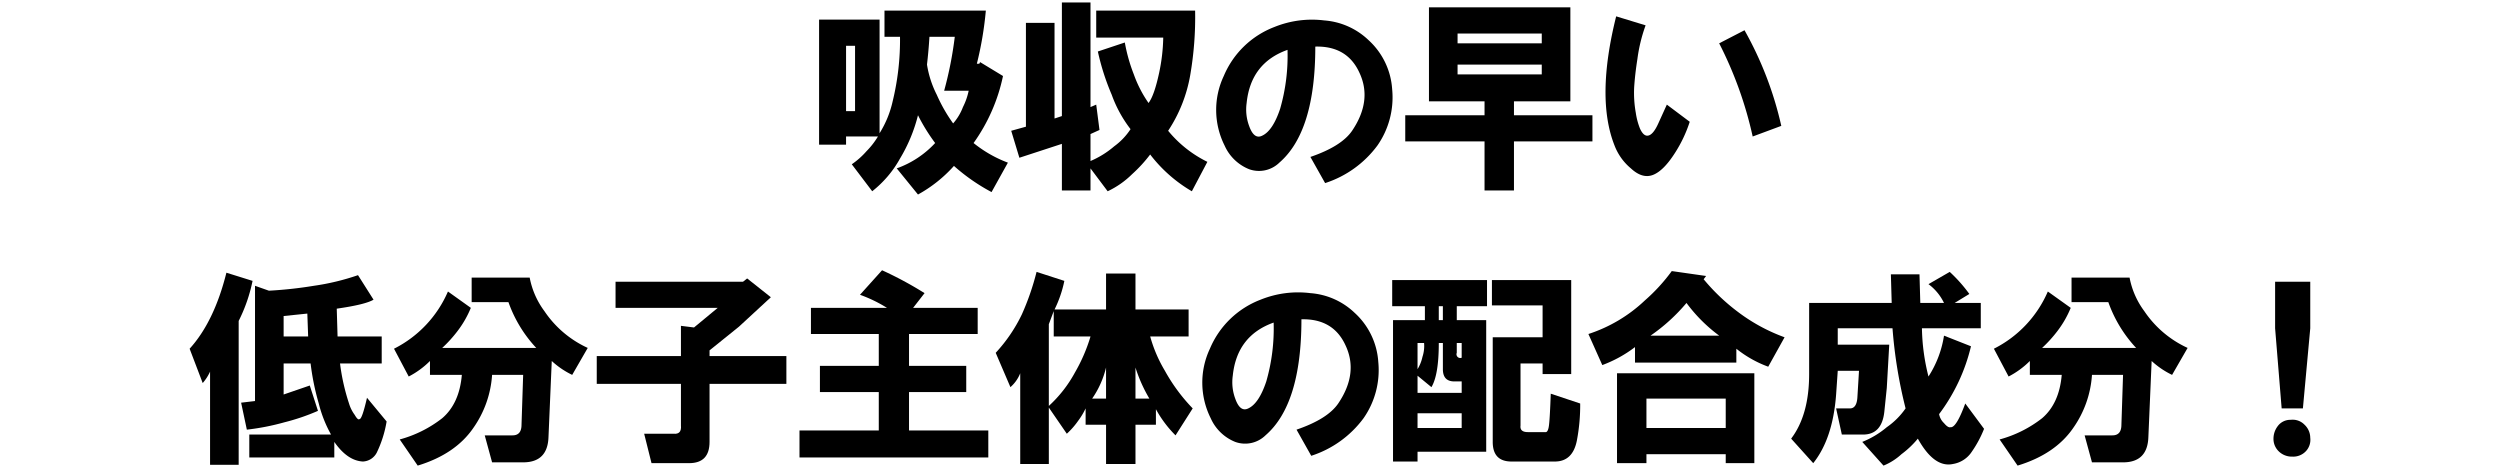
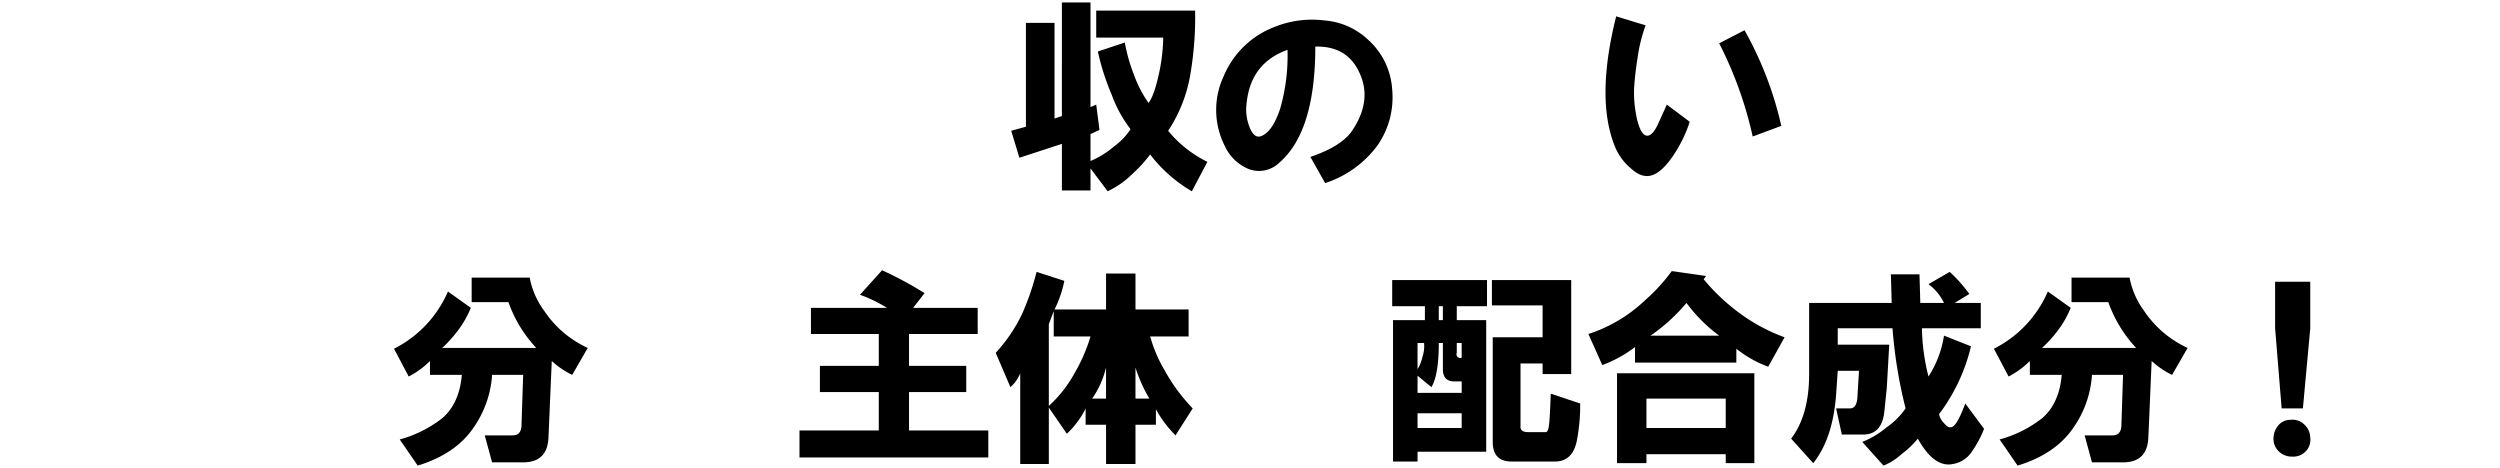
<svg xmlns="http://www.w3.org/2000/svg" id="レイヤー_1" data-name="レイヤー 1" viewBox="0 0 454 85">
  <title>アートボード 10</title>
-   <path d="M34.436,63.329q4.453-4.898,6.68-13.805l4.75,1.484a29.03,29.03,0,0,1-2.523,7.273v26.125H38.147V67.485A8.397,8.397,0,0,1,36.811,69.563Zm32.211,8.906,3.562,4.305a20.846,20.846,0,0,1-1.781,5.641A2.988,2.988,0,0,1,65.905,83.813q-2.821-.149-5.195-3.562V83.071H45.272V78.915H60.116a22.776,22.776,0,0,1-2.227-5.641,44.872,44.872,0,0,1-1.484-7.273H51.507v5.641l4.75-1.633,1.484,4.602A38.517,38.517,0,0,1,51.655,76.688,43.159,43.159,0,0,1,44.827,78.024l-1.039-4.898,2.523-.297V51.899l2.523.891a74.633,74.633,0,0,0,8.164-.891,43.139,43.139,0,0,0,8.016-1.93l2.82,4.453q-1.485.891-6.68,1.633l.148,5.047h8.016v4.898H61.749a38.128,38.128,0,0,0,1.633,7.273,6.749,6.749,0,0,0,1.039,2.078q.592,1.04.891.742Q65.757,76.094,66.647,72.235ZM51.507,61.102h4.453l-.148-4.156-4.305.445Z" />
  <path d="M81.348,52.938l4.156,2.969a18.345,18.345,0,0,1-2.375,4.156,23.708,23.708,0,0,1-2.82,3.117H97.38a23.778,23.778,0,0,1-5.047-8.312H85.653V50.415H96.192a14.772,14.772,0,0,0,2.672,6.086,19.009,19.009,0,0,0,7.867,6.68L103.911,68.079a15.052,15.052,0,0,1-3.711-2.523L99.606,79.36q-.149,4.6-4.602,4.602H89.364L88.028,79.063h5.047q1.632,0,1.633-1.93l.297-9.055H89.364a18.888,18.888,0,0,1-3.414,9.648q-3.267,4.749-10.094,6.828l-3.266-4.75a21.735,21.735,0,0,0,7.719-3.859q3.117-2.672,3.562-7.867H78.083V65.555a15.466,15.466,0,0,1-3.859,2.82l-2.672-5.047A20.87,20.87,0,0,0,81.348,52.938Z" />
-   <path d="M126.034,59.469l4.305-3.562H111.784v-4.75h23.156l.742-.594,4.305,3.414L134.198,59.321l-5.344,4.305v1.039h13.953v5.047H128.854V80.25q0,3.858-3.711,3.859h-6.828l-1.336-5.344h5.344q1.482.149,1.336-1.484V69.711H108.37V64.665H123.659V59.172Z" />
  <path d="M165.821,55.907h11.727v4.75H165.079V66.446h10.391v4.75H165.079v6.977h14.398V83.071H145.188V78.172h14.398V71.196h-10.688v-4.75h10.688V60.657H147.266v-4.75h13.805a25.214,25.214,0,0,0-4.898-2.375l4.008-4.453a66.118,66.118,0,0,1,7.719,4.156Z" />
  <path d="M193.288,51.008a21.575,21.575,0,0,1-1.781,5.195h9.352V49.672h5.344v6.531h9.648v4.898h-6.977a25.238,25.238,0,0,0,2.672,6.234,32.12,32.12,0,0,0,5.047,6.828L213.476,79.063a20.806,20.806,0,0,1-3.562-4.75V77.133h-3.711v7.125h-5.344v-7.125H197.148V74.165a12.84,12.84,0,0,1-1.336,2.227,14.263,14.263,0,0,1-2.078,2.375l-3.266-4.75V84.258H185.273V67.782a6.52,6.52,0,0,1-1.781,2.523l-2.672-6.234a28.262,28.262,0,0,0,4.75-6.977,46.952,46.952,0,0,0,2.672-7.719Zm-1.93,10.094V56.5l-.891,2.375V73.719a23.212,23.212,0,0,0,4.75-6.086,30.348,30.348,0,0,0,2.82-6.531ZM198.335,72.383h2.523V66.743A16.774,16.774,0,0,1,198.335,72.383Zm7.867,0h2.523a26.903,26.903,0,0,1-2.523-5.641Z" />
-   <path d="M238.122,82.774l-2.672-4.75q5.64-1.928,7.57-4.75,3.709-5.49,1.336-10.539-2.227-4.898-8.016-4.75,0,15.439-6.531,21.078a5.294,5.294,0,0,1-5.492,1.188,8.217,8.217,0,0,1-4.453-4.305,14.441,14.441,0,0,1-.148-12.617,16.277,16.277,0,0,1,9.203-8.906,18.148,18.148,0,0,1,9.055-1.188,13.017,13.017,0,0,1,8.016,3.562,13.195,13.195,0,0,1,4.305,8.906,15.271,15.271,0,0,1-2.672,10.242A19.115,19.115,0,0,1,238.122,82.774Zm-6.828-24.195q-6.68,2.376-7.422,9.648a8.55,8.55,0,0,0,.445,4.156q.891,2.525,2.375,1.781,1.928-.891,3.266-4.898A34.751,34.751,0,0,0,231.294,58.579Z" />
  <path d="M252.824,50.86h17.219v4.75h-5.492V58.133h5.344V82.032H257.425V83.813H252.972V58.133h5.789V55.61h-5.938Zm9.203,11.43h-.742q0,5.789-1.336,8.016l-2.523-2.078v3.117h8.016V69.266h-1.336q-2.08,0-2.078-2.227Zm-3.414,0h-1.188v4.75a7.173,7.173,0,0,0,.891-2.227A6.345,6.345,0,0,0,258.613,62.29Zm-1.188,15.438h8.016V75.055h-8.016Zm3.859-19.594h.742V55.61h-.742Zm4.156,6.828V62.29h-.891V64.071a.682.682,0,0,0,.891.891Zm14.695,1.039h-4.008V77.282q-.149,1.189,1.336,1.188h3.117q.592.149.742-1.484.146-1.336.297-5.492l5.344,1.781a34.302,34.302,0,0,1-.594,6.68q-.744,3.858-4.008,3.859h-7.867q-3.416,0-3.414-3.562v-19h9.055V55.461H270.933V50.86H285.331V67.93h-5.195Z" />
  <path d="M324.079,61.25l-2.969,5.344a20.54,20.54,0,0,1-5.789-3.266v2.523H296.915V63.032a22.861,22.861,0,0,1-5.938,3.266l-2.523-5.641a27.032,27.032,0,0,0,10.242-6.086,32.542,32.542,0,0,0,4.898-5.344l6.234.891-.445.594a36.514,36.514,0,0,0,6.234,5.938A32.405,32.405,0,0,0,324.079,61.25ZM293.65,84.11V67.782h24.938V84.11H313.392V82.477H298.994v1.633Zm5.344-6.383H313.392V72.383H298.994Zm.742-16.773h12.469a28.084,28.084,0,0,1-5.938-5.938A32.891,32.891,0,0,1,299.736,60.954Z" />
  <path d="M354.07,49.375a27.136,27.136,0,0,1,3.562,4.008l-2.672,1.633h4.75v4.602H349.023a37.733,37.733,0,0,0,1.188,8.758,19.017,19.017,0,0,0,2.82-7.422l4.898,1.93A33.228,33.228,0,0,1,352.14,75.204a2.971,2.971,0,0,0,.891,1.633q.741.891,1.188.742,1.037.149,2.672-4.305l3.414,4.602a20.175,20.175,0,0,1-2.227,4.156,5.055,5.055,0,0,1-3.414,2.227q-3.416.741-6.383-4.602a16.751,16.751,0,0,1-2.969,2.82,10.84,10.84,0,0,1-3.266,2.078l-3.859-4.305A16.235,16.235,0,0,0,342.64,77.579a13.475,13.475,0,0,0,3.414-3.414,85.572,85.572,0,0,1-2.375-14.547h-9.945v2.969h9.352L342.64,70.454l-.445,4.305q-.445,4.157-3.859,4.156h-3.859l-1.039-4.75h2.523q1.187,0,1.336-1.93l.297-4.898h-3.859l-.297,4.305q-.595,8.016-4.156,12.469l-4.008-4.453q3.264-4.304,3.266-11.727V55.016h14.992l-.148-5.195h5.195l.148,5.195h4.305a9.191,9.191,0,0,0-2.82-3.414Z" />
  <path d="M371.888,52.938l4.156,2.969a18.345,18.345,0,0,1-2.375,4.156,23.707,23.707,0,0,1-2.82,3.117h17.07a23.778,23.778,0,0,1-5.047-8.312h-6.68V50.415h10.539a14.772,14.772,0,0,0,2.672,6.086,19.009,19.009,0,0,0,7.867,6.68l-2.82,4.898a15.052,15.052,0,0,1-3.711-2.523l-.594,13.805q-.149,4.6-4.602,4.602h-5.641L378.568,79.063h5.047q1.632,0,1.633-1.93l.297-9.055h-5.641a18.888,18.888,0,0,1-3.414,9.648q-3.267,4.749-10.094,6.828l-3.266-4.75A21.735,21.735,0,0,0,370.849,75.946q3.117-2.672,3.562-7.867h-5.789V65.555a15.466,15.466,0,0,1-3.859,2.82l-2.672-5.047A20.87,20.87,0,0,0,371.888,52.938Z" />
  <path d="M416.277,82.922a3.387,3.387,0,0,1-2.672-1.188,3.139,3.139,0,0,1-.742-2.078,3.754,3.754,0,0,1,.742-2.227,2.822,2.822,0,0,1,2.375-1.188,2.992,2.992,0,0,1,2.523.891,3.275,3.275,0,0,1,1.039,2.375,3.006,3.006,0,0,1-.742,2.375A3.148,3.148,0,0,1,416.277,82.922ZM413.16,59.618V51.157h6.383v8.461l-1.336,14.547h-3.859Z" />
-   <path d="M162.106,18.406A47.163,47.163,0,0,0,163.442,6.679h-2.82v-4.75h18.406a62.683,62.683,0,0,1-1.633,9.648h.445l.148-.297,4.156,2.523a32.236,32.236,0,0,1-5.344,12.172,22.482,22.482,0,0,0,6.234,3.562l-2.969,5.344a34.834,34.834,0,0,1-6.828-4.75,24.834,24.834,0,0,1-6.531,5.195l-3.859-4.75a17.55,17.55,0,0,0,6.977-4.602,33.643,33.643,0,0,1-3.117-5.047,28.776,28.776,0,0,1-3.266,7.867,19.715,19.715,0,0,1-5.047,5.938l-3.711-4.898a14.387,14.387,0,0,0,2.672-2.375,14.093,14.093,0,0,0,2.078-2.672h-5.789V26.273h-4.898V3.562H159.731V24.195A18.576,18.576,0,0,0,162.106,18.406ZM153.645,20.187h1.633V8.312h-1.633ZM175.911,16.476h-4.453a67.813,67.813,0,0,0,1.93-9.797H168.786q-.149,2.525-.445,5.047a18.419,18.419,0,0,0,1.781,5.492,28.506,28.506,0,0,0,2.969,5.195,9.661,9.661,0,0,0,1.781-2.969A11.866,11.866,0,0,0,175.911,16.476Z" />
  <path d="M198.034,24.343V29.242a16.512,16.512,0,0,0,4.305-2.672,11.895,11.895,0,0,0,2.969-3.117,22.805,22.805,0,0,1-3.414-6.234A43.434,43.434,0,0,1,199.37,9.351l4.898-1.633a30.378,30.378,0,0,0,1.633,5.789,21.844,21.844,0,0,0,2.672,5.195q1.037-1.336,1.93-5.492a33.316,33.316,0,0,0,.742-6.383H199.073V1.929H217.034a62.054,62.054,0,0,1-.891,11.727,26.521,26.521,0,0,1-4.008,10.094,21.355,21.355,0,0,0,7.125,5.641l-2.82,5.344A26.111,26.111,0,0,1,208.87,28.054a25.463,25.463,0,0,1-3.266,3.562,15.984,15.984,0,0,1-4.453,3.117L198.034,30.578v4.008h-5.195V26.125L185.12,28.648l-1.484-4.898,2.672-.742V4.156h5.195V21.523l1.336-.445V.445H198.034v19l1.039-.445.594,4.602Z" />
  <path d="M240.641,33.25l-2.672-4.75q5.64-1.928,7.57-4.75,3.709-5.49,1.336-10.539-2.227-4.898-8.016-4.75,0,15.439-6.531,21.078a5.294,5.294,0,0,1-5.492,1.188,8.217,8.217,0,0,1-4.453-4.305,14.441,14.441,0,0,1-.148-12.617A16.277,16.277,0,0,1,231.438,4.898a18.148,18.148,0,0,1,9.055-1.188,13.017,13.017,0,0,1,8.016,3.562,13.195,13.195,0,0,1,4.305,8.906,15.271,15.271,0,0,1-2.672,10.242A19.115,19.115,0,0,1,240.641,33.25ZM233.813,9.054q-6.68,2.376-7.422,9.648a8.55,8.55,0,0,0,.445,4.156q.891,2.525,2.375,1.781,1.928-.891,3.266-4.898A34.751,34.751,0,0,0,233.813,9.054Z" />
-   <path d="M255.194,20.929h14.398V18.406H259.499V1.335h25.68V18.406H274.936V20.929h14.25v4.75h-14.25v8.906h-5.344V25.679H255.194Zm9.5-13.062h15.289V6.085H264.694Zm0,5.641h15.289V11.726H264.694Z" />
  <path d="M298.841,4.601a28.814,28.814,0,0,0-1.484,6.086q-.445,2.821-.594,5.195a20.547,20.547,0,0,0,.297,4.602,12.606,12.606,0,0,0,.742,2.82q.592,1.336,1.336,1.336,1.037,0,2.078-2.375l1.484-3.266,4.156,3.117a24.24,24.24,0,0,1-2.672,5.641q-2.08,3.267-4.008,4.008-1.931.741-4.008-1.188a10.09,10.09,0,0,1-2.969-4.156q-3.416-8.607.297-23.453ZM312.201,7.867l4.602-2.375a63.896,63.896,0,0,1,6.68,17.367l-5.195,1.93A70.086,70.086,0,0,0,312.201,7.867Z" />
</svg>